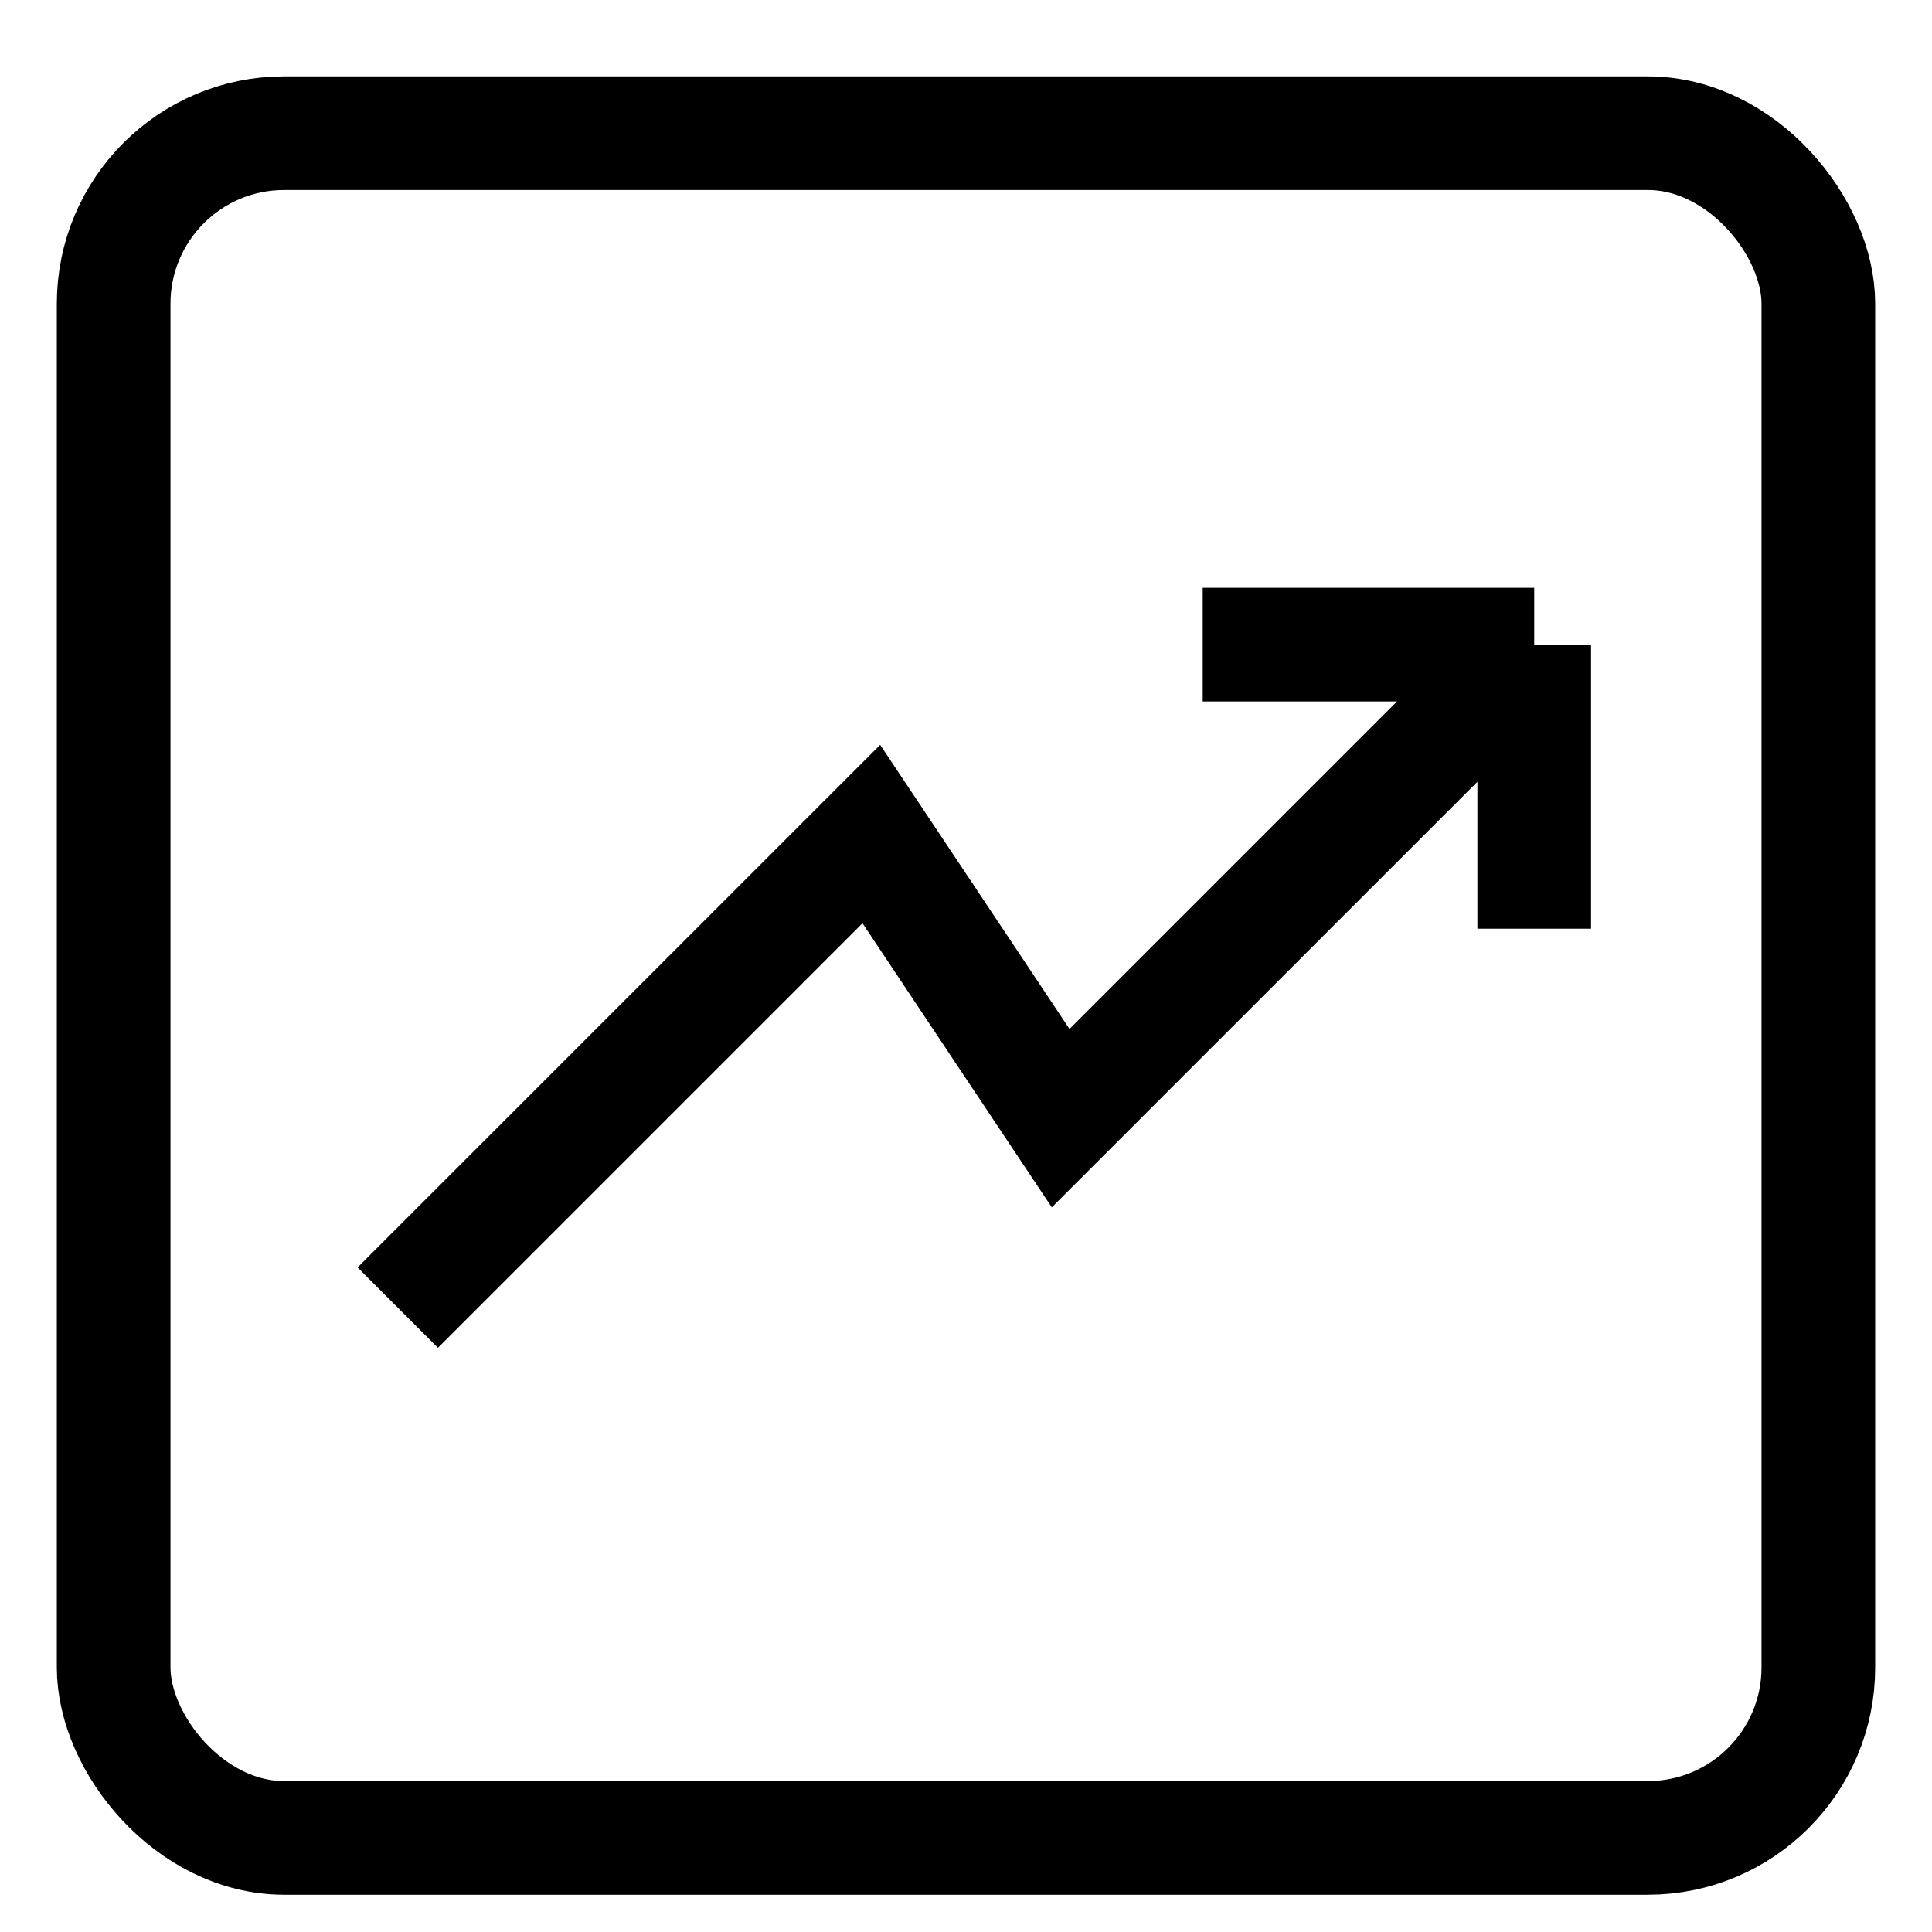
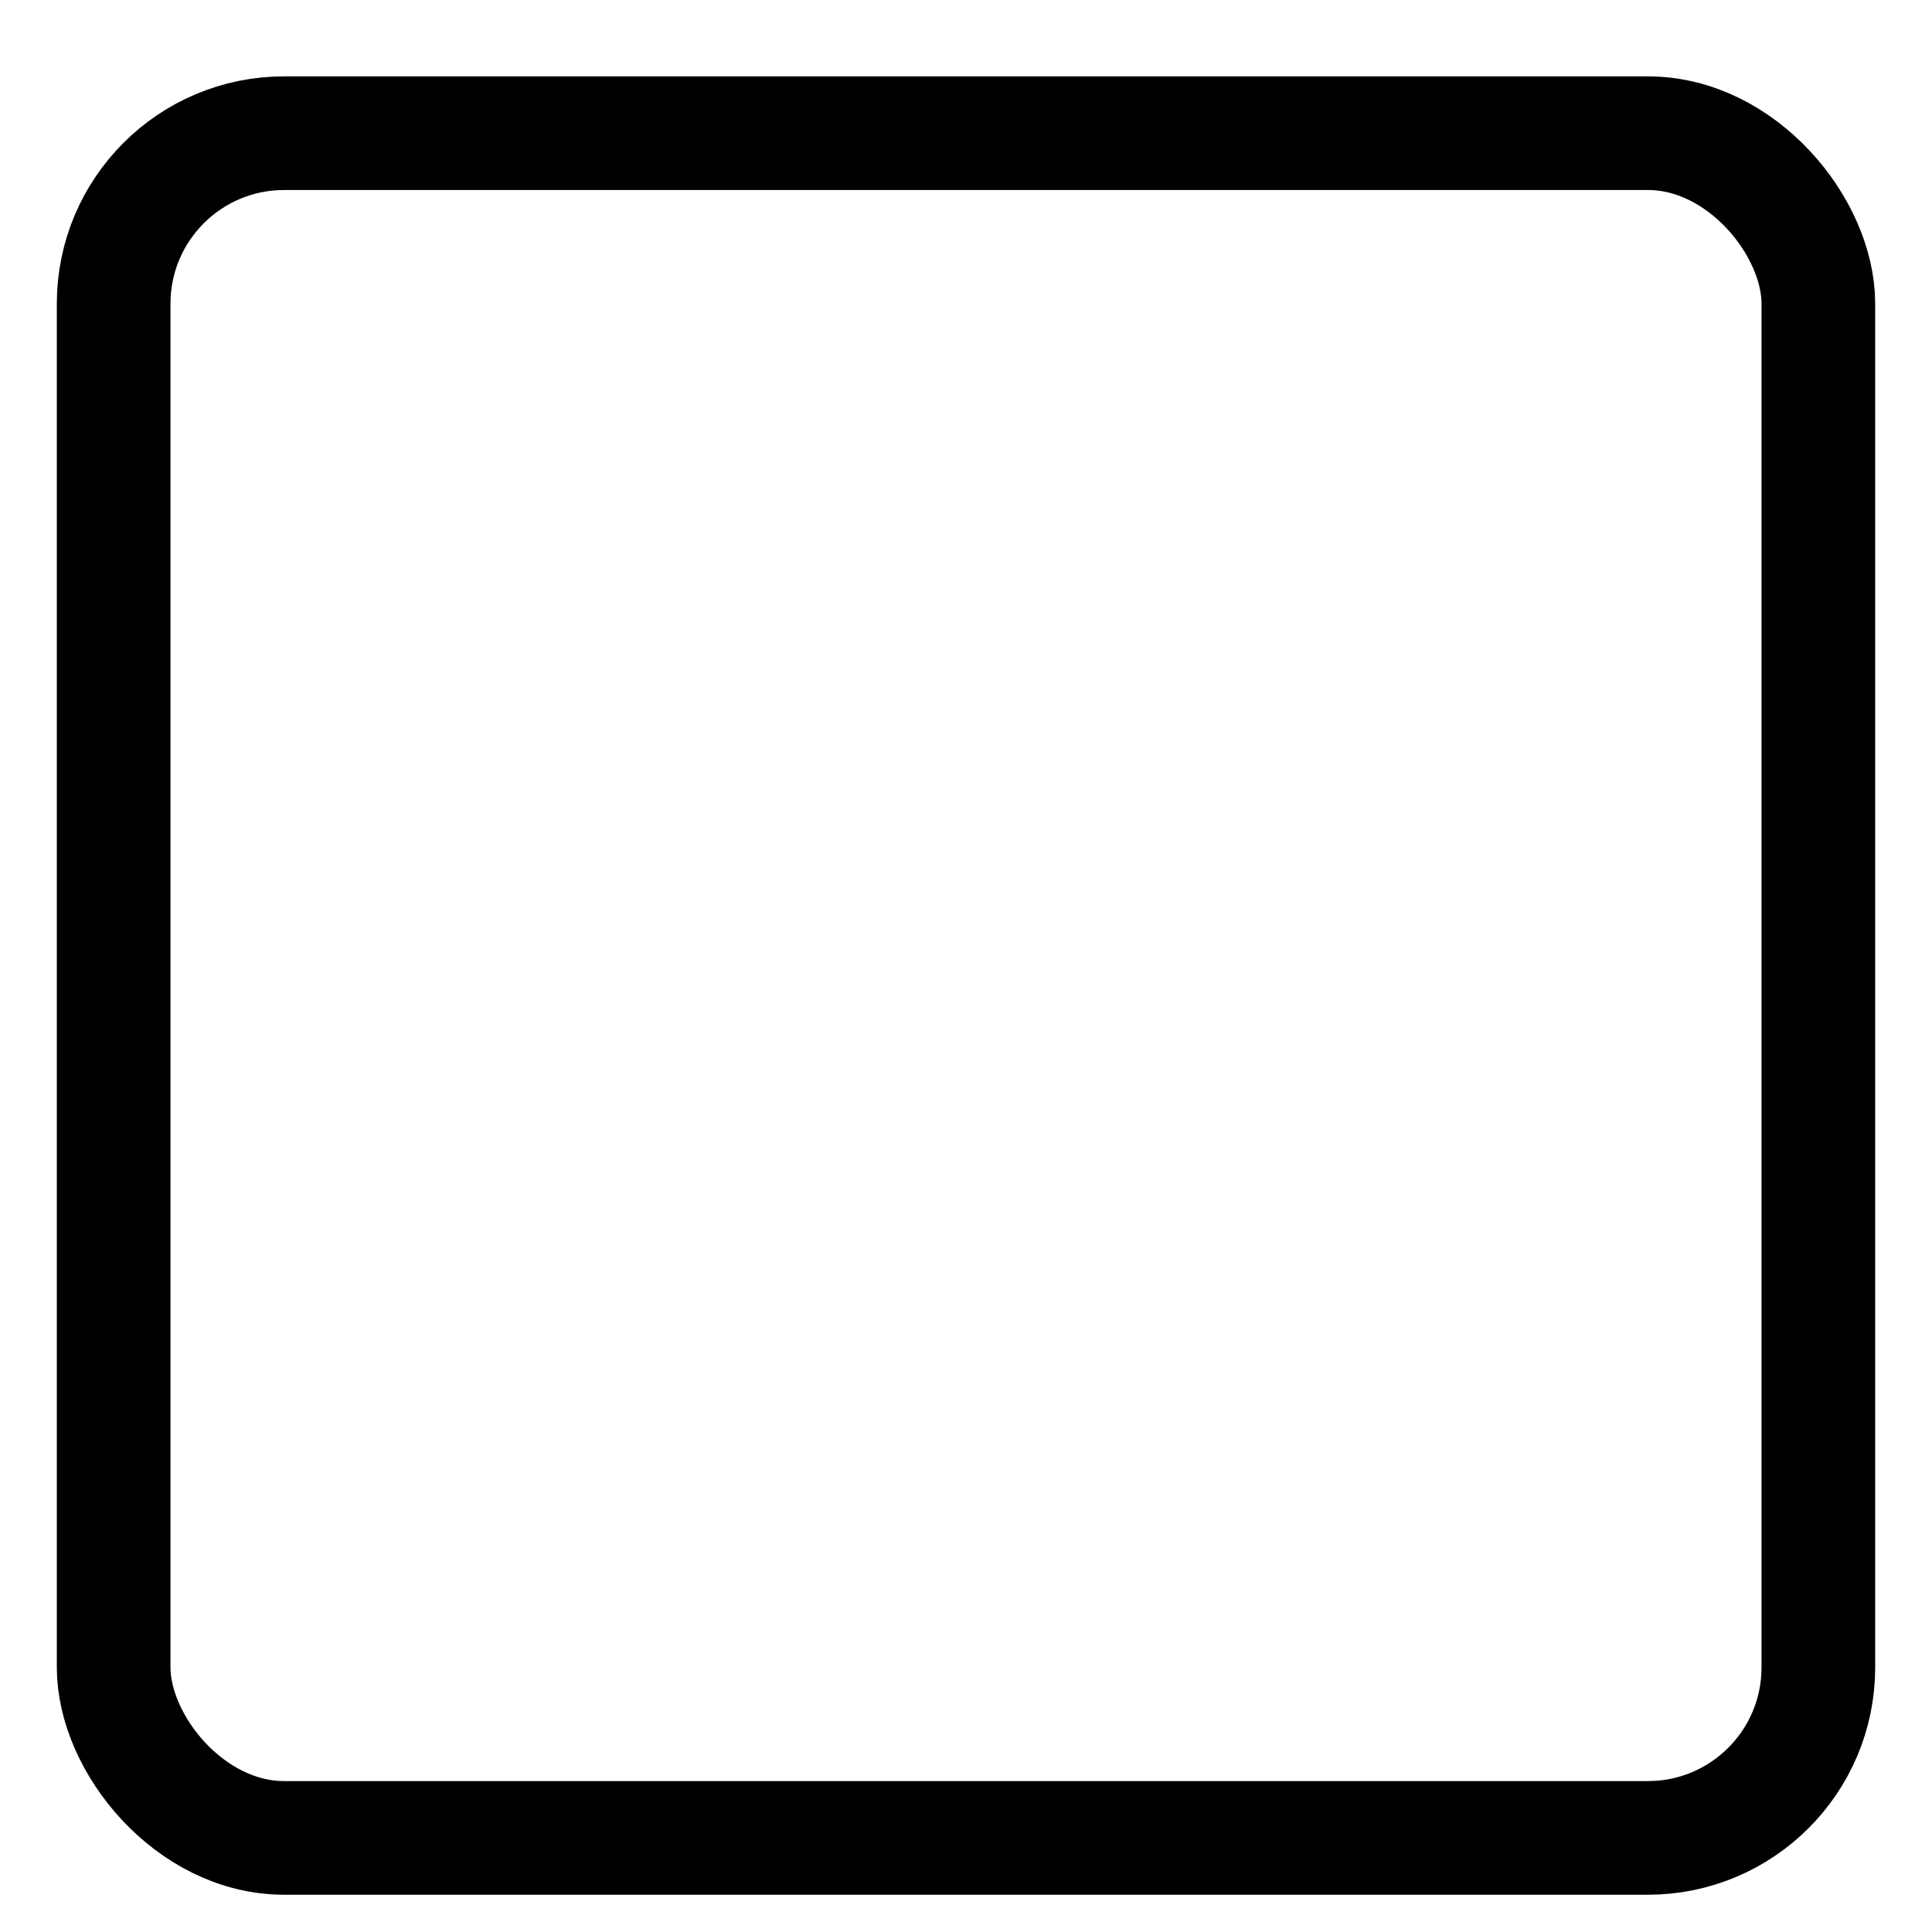
<svg xmlns="http://www.w3.org/2000/svg" width="17" height="17" viewBox="0 0 17 17" fill="none">
-   <path d="M3.5 11.506L7.667 7.339L9.333 9.839L13.5 5.672M13.5 5.672H10.583M13.5 5.672V8.172" stroke="black" />
  <rect x="1" y="1.172" width="15" height="15" rx="1.5" stroke="black" />
</svg>